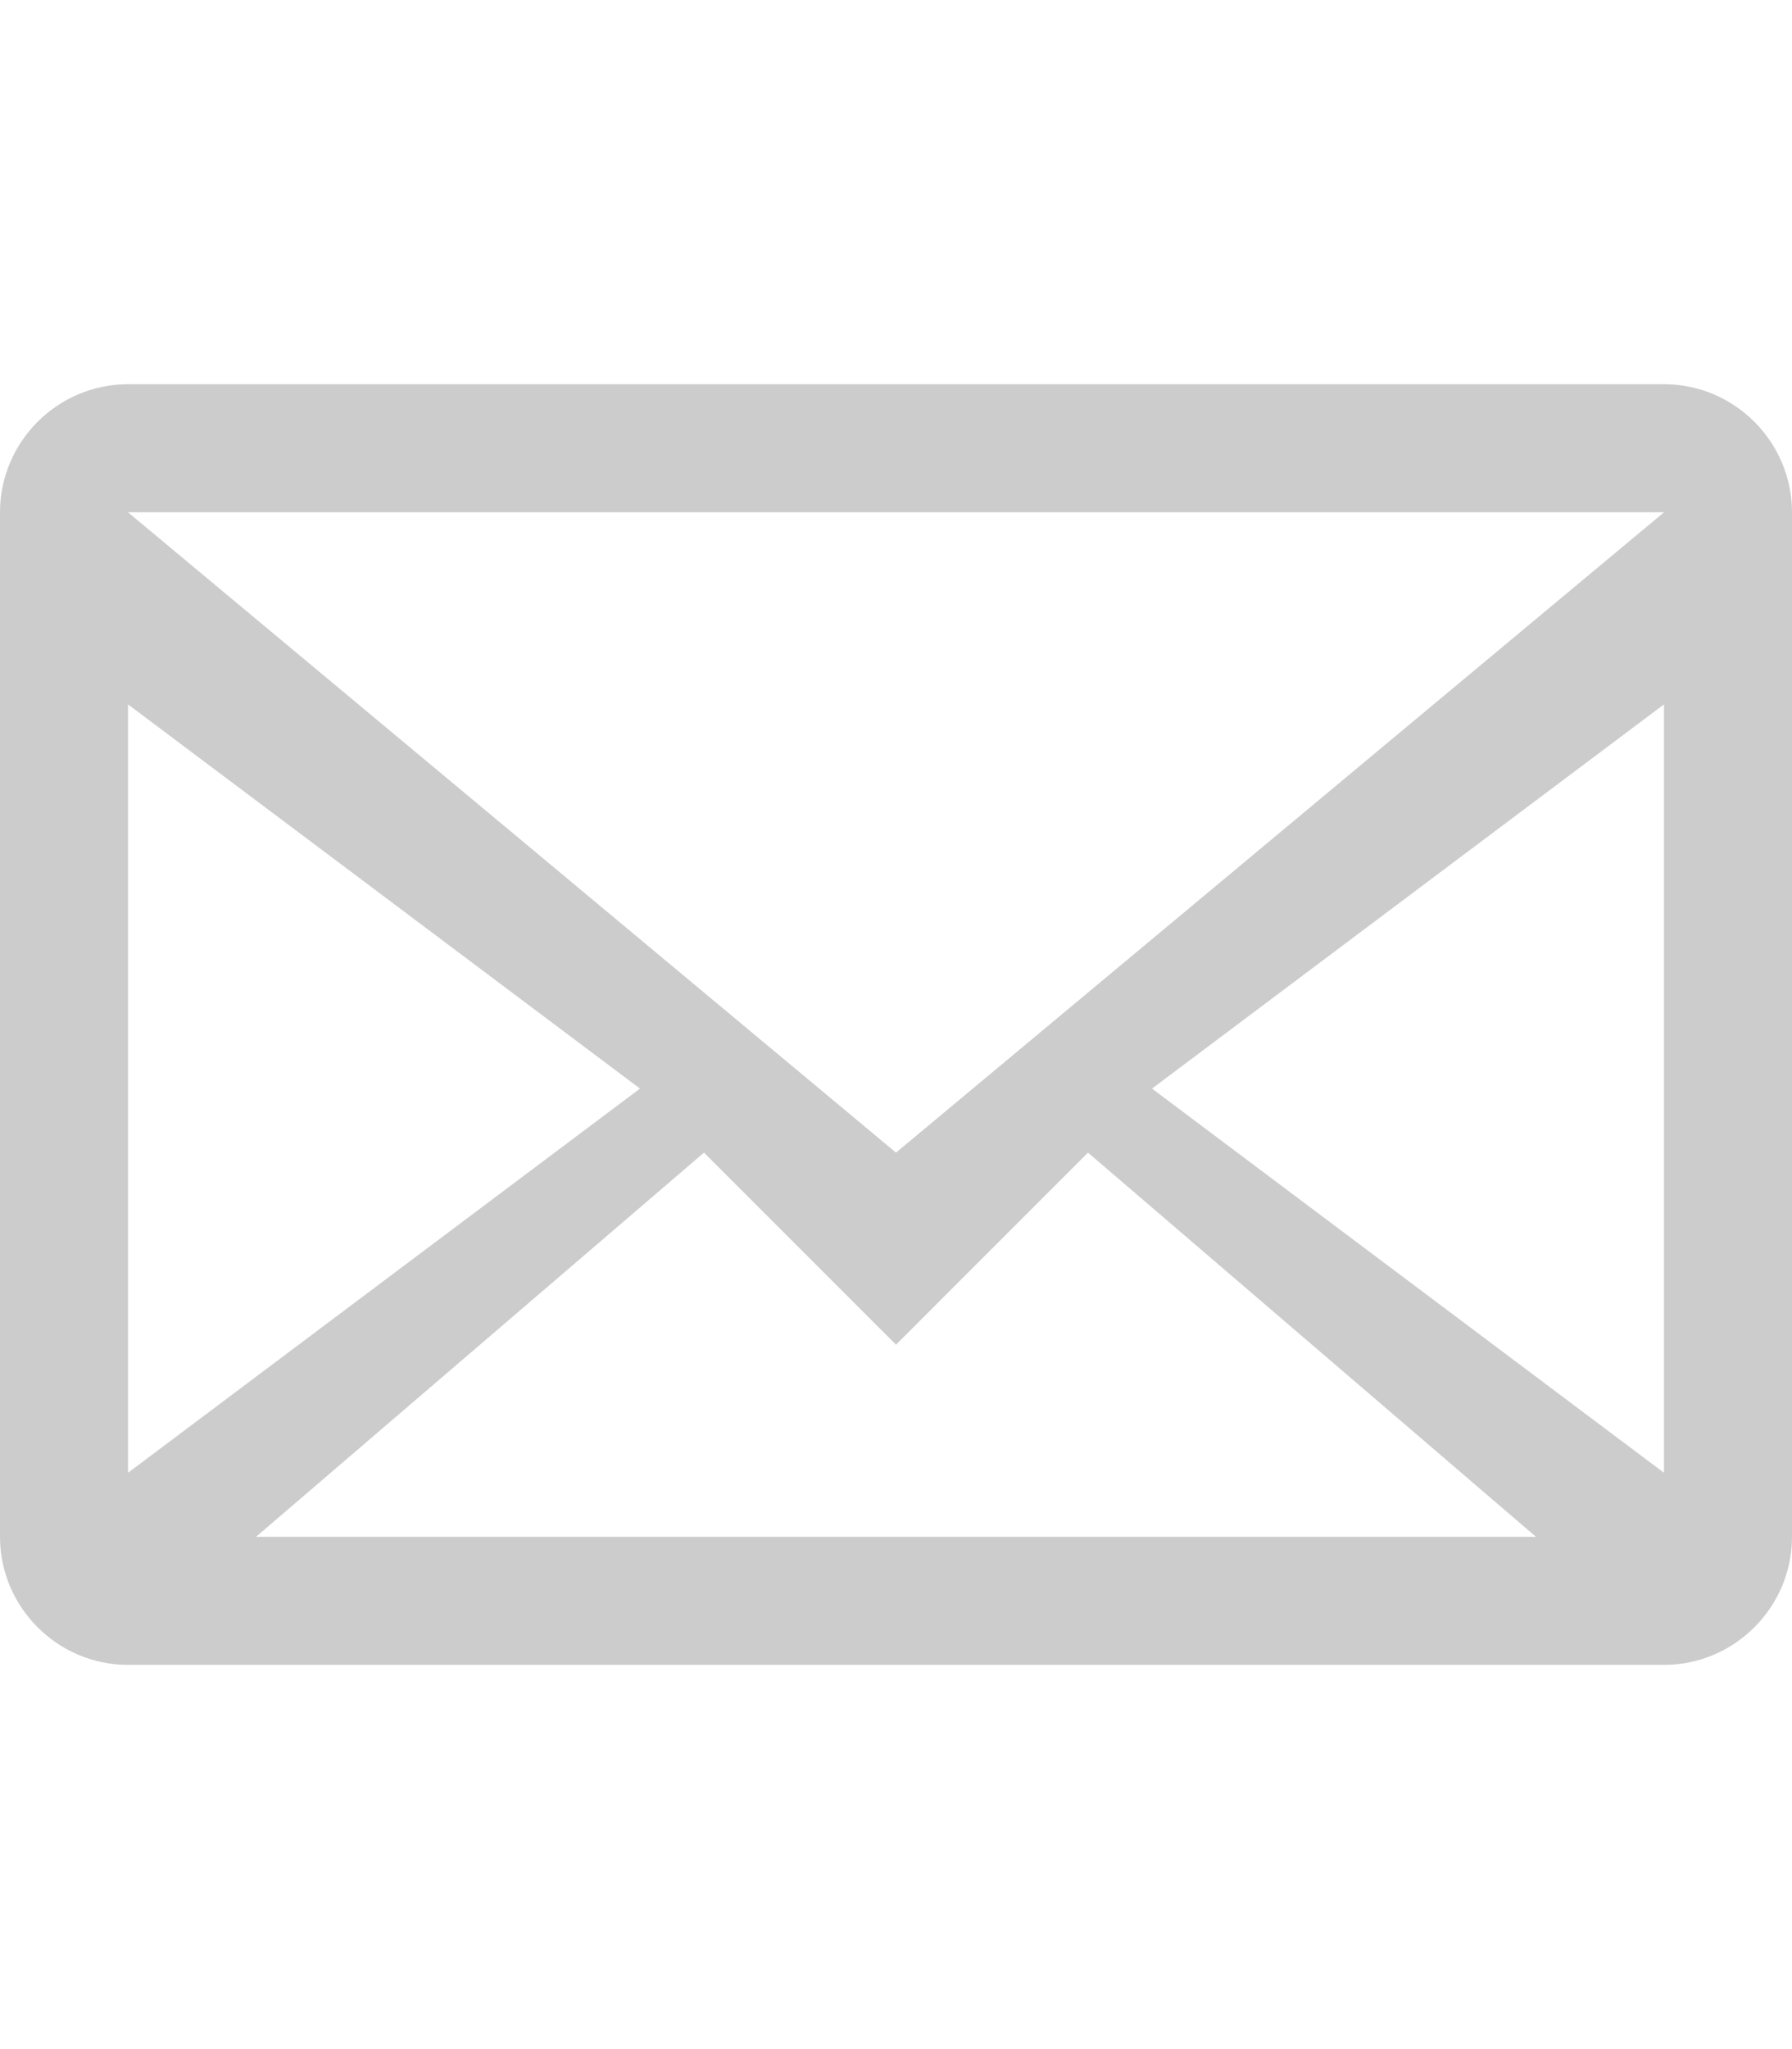
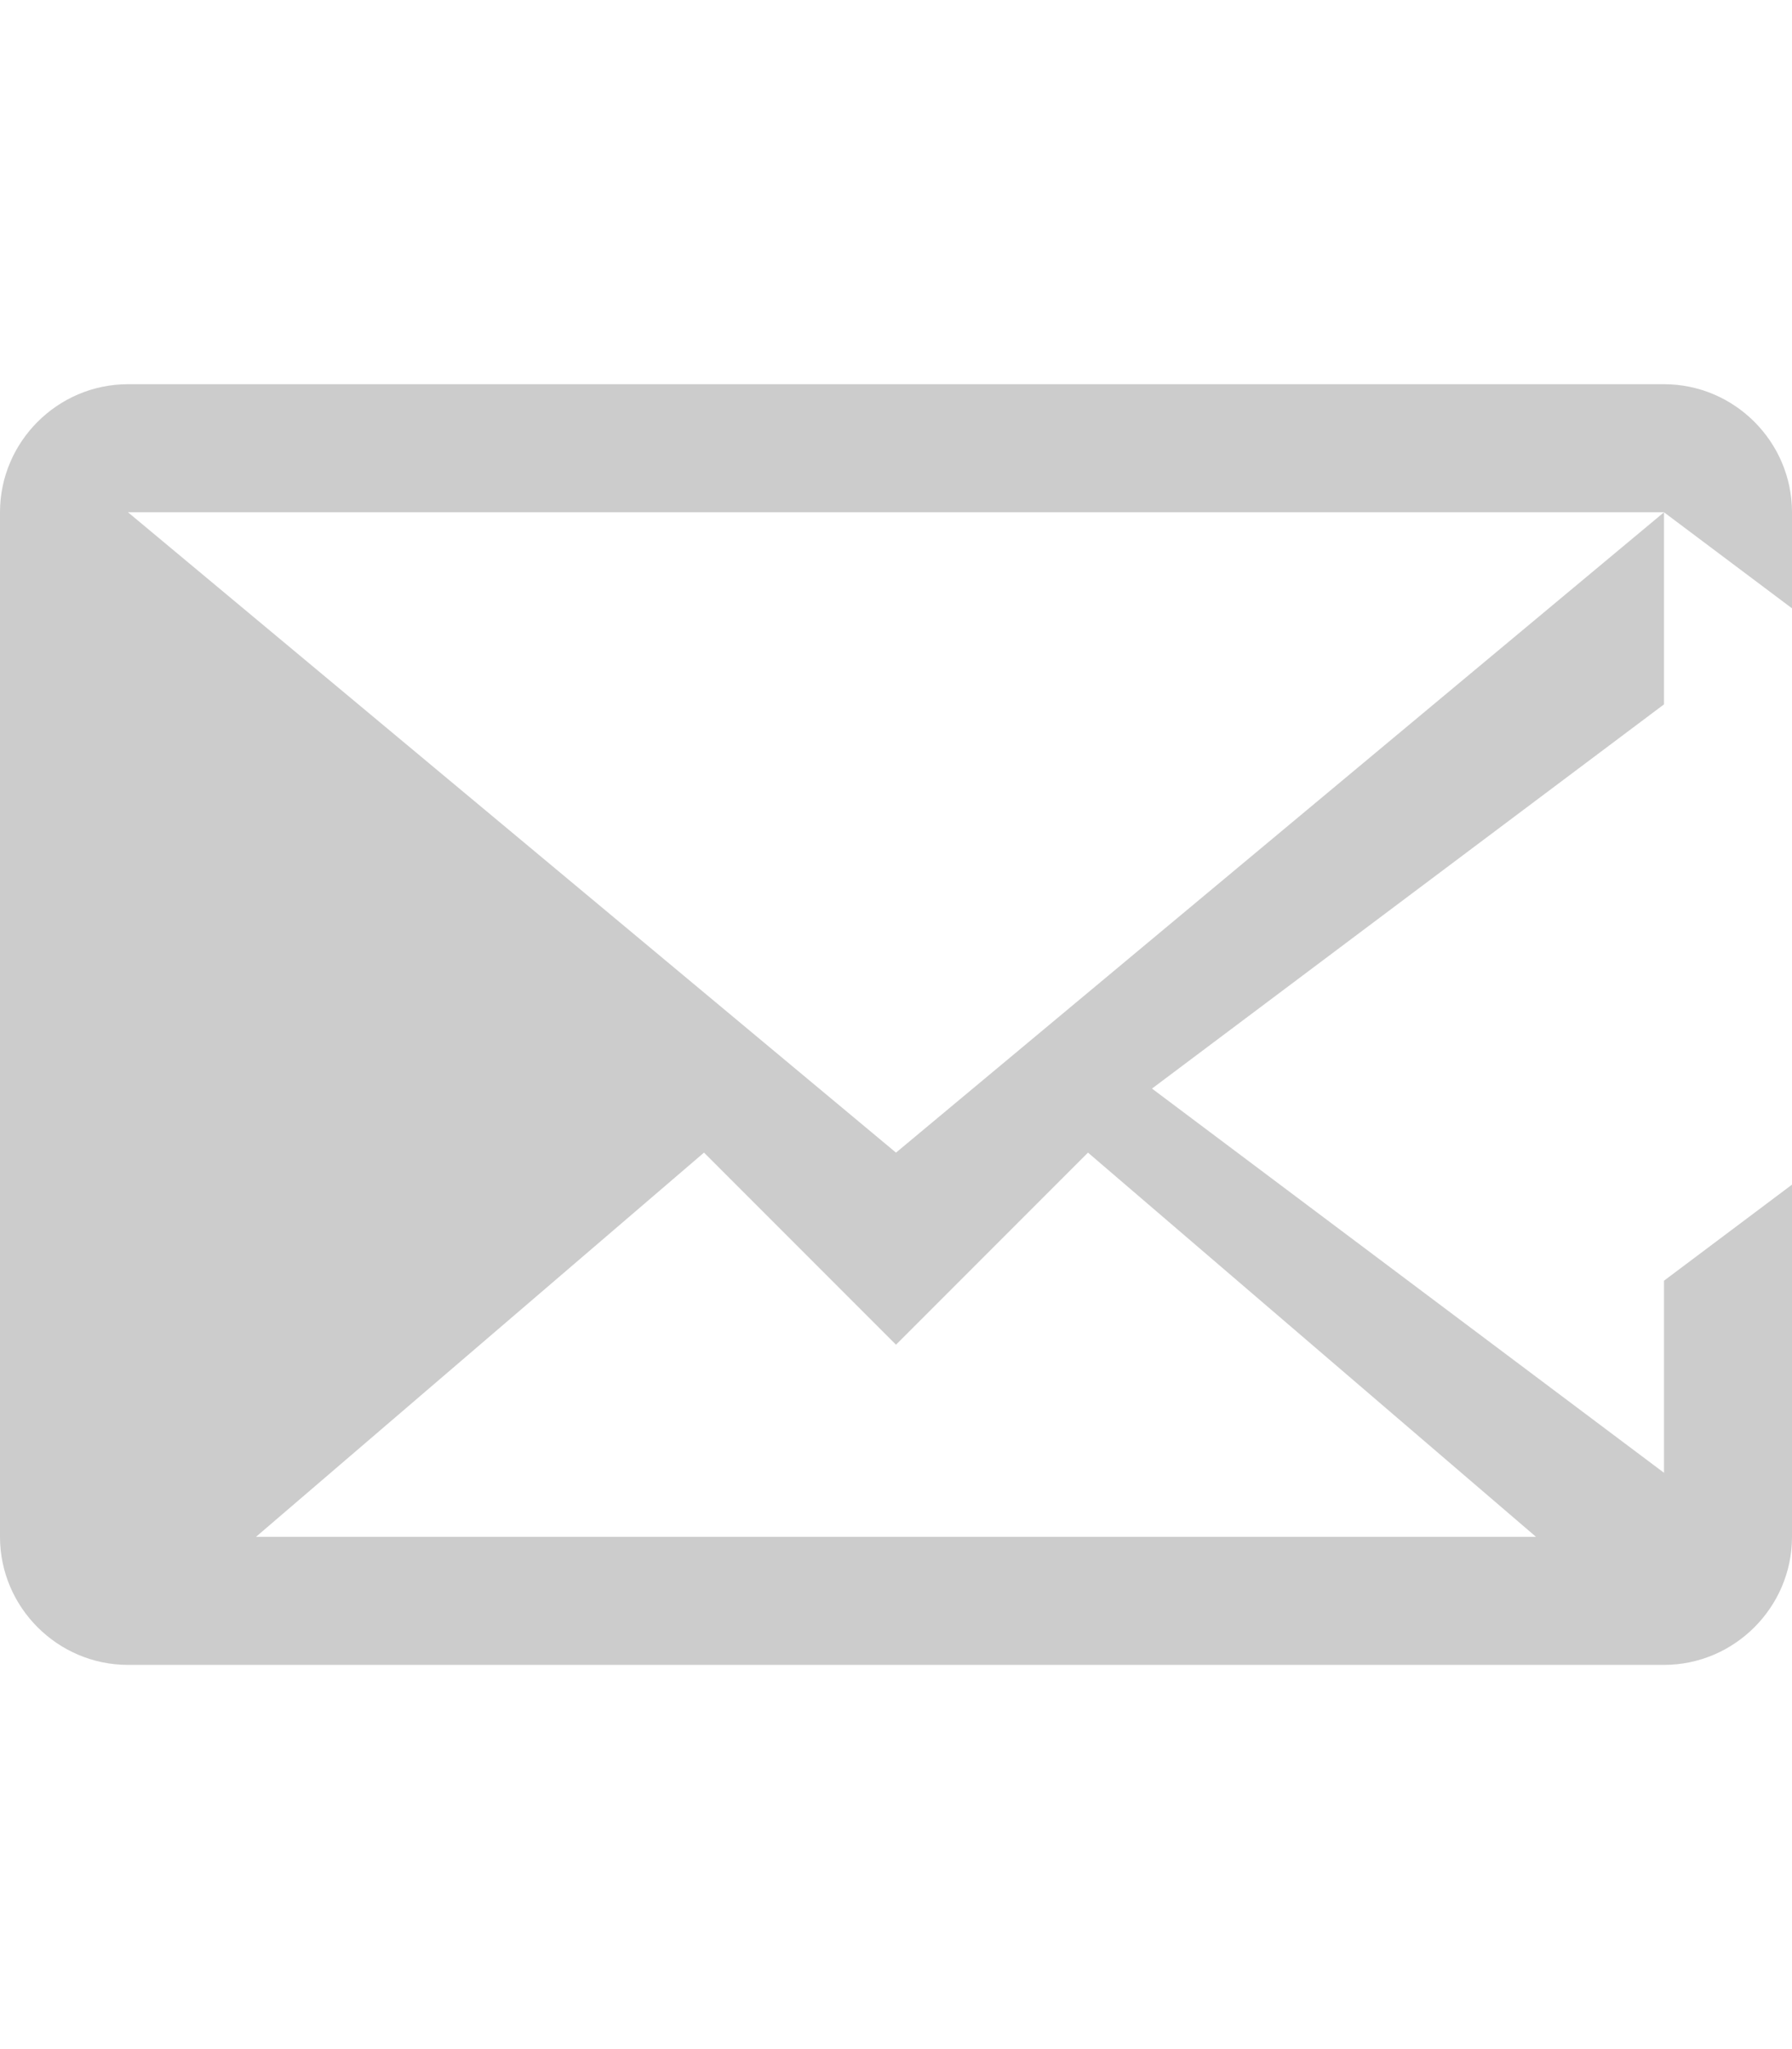
<svg xmlns="http://www.w3.org/2000/svg" xmlns:ns1="http://www.inkscape.org/namespaces/inkscape" xmlns:ns2="http://sodipodi.sourceforge.net/DTD/sodipodi-0.dtd" viewBox="0 0 14 16" width="14" height="16" id="svg4781" version="1.1" ns1:version="0.91 r13725" ns2:docname="mail-reversed.svg">
  <defs id="defs4787" />
  <ns2:namedview pagecolor="#ffffff" bordercolor="#666666" borderopacity="1" objecttolerance="10" gridtolerance="10" guidetolerance="10" ns1:pageopacity="0" ns1:pageshadow="2" ns1:window-width="909" ns1:window-height="480" id="namedview4785" showgrid="false" ns1:zoom="14.75" ns1:cx="7.3389831" ns1:cy="8" ns1:window-x="457" ns1:window-y="764" ns1:window-maximized="0" ns1:current-layer="svg4781" />
-   <path fill-rule="evenodd" d="M0 4v8c0 .55.45 1 1 1h12c.55 0 1-.45 1-1V4c0-.55-.45-1-1-1H1c-.55 0-1 .45-1 1zm13 0L7 9 1 4h12zM1 5.5l4 3-4 3v-6zM2 12l3.5-3L7 10.5 8.5 9l3.5 3H2zm11-.5l-4-3 4-3v6z" id="path4783" style="fill:#cccccc;fill-opacity:1" />
+   <path fill-rule="evenodd" d="M0 4v8c0 .55.45 1 1 1h12c.55 0 1-.45 1-1V4c0-.55-.45-1-1-1H1c-.55 0-1 .45-1 1zm13 0L7 9 1 4h12zl4 3-4 3v-6zM2 12l3.5-3L7 10.5 8.5 9l3.5 3H2zm11-.5l-4-3 4-3v6z" id="path4783" style="fill:#cccccc;fill-opacity:1" />
</svg>